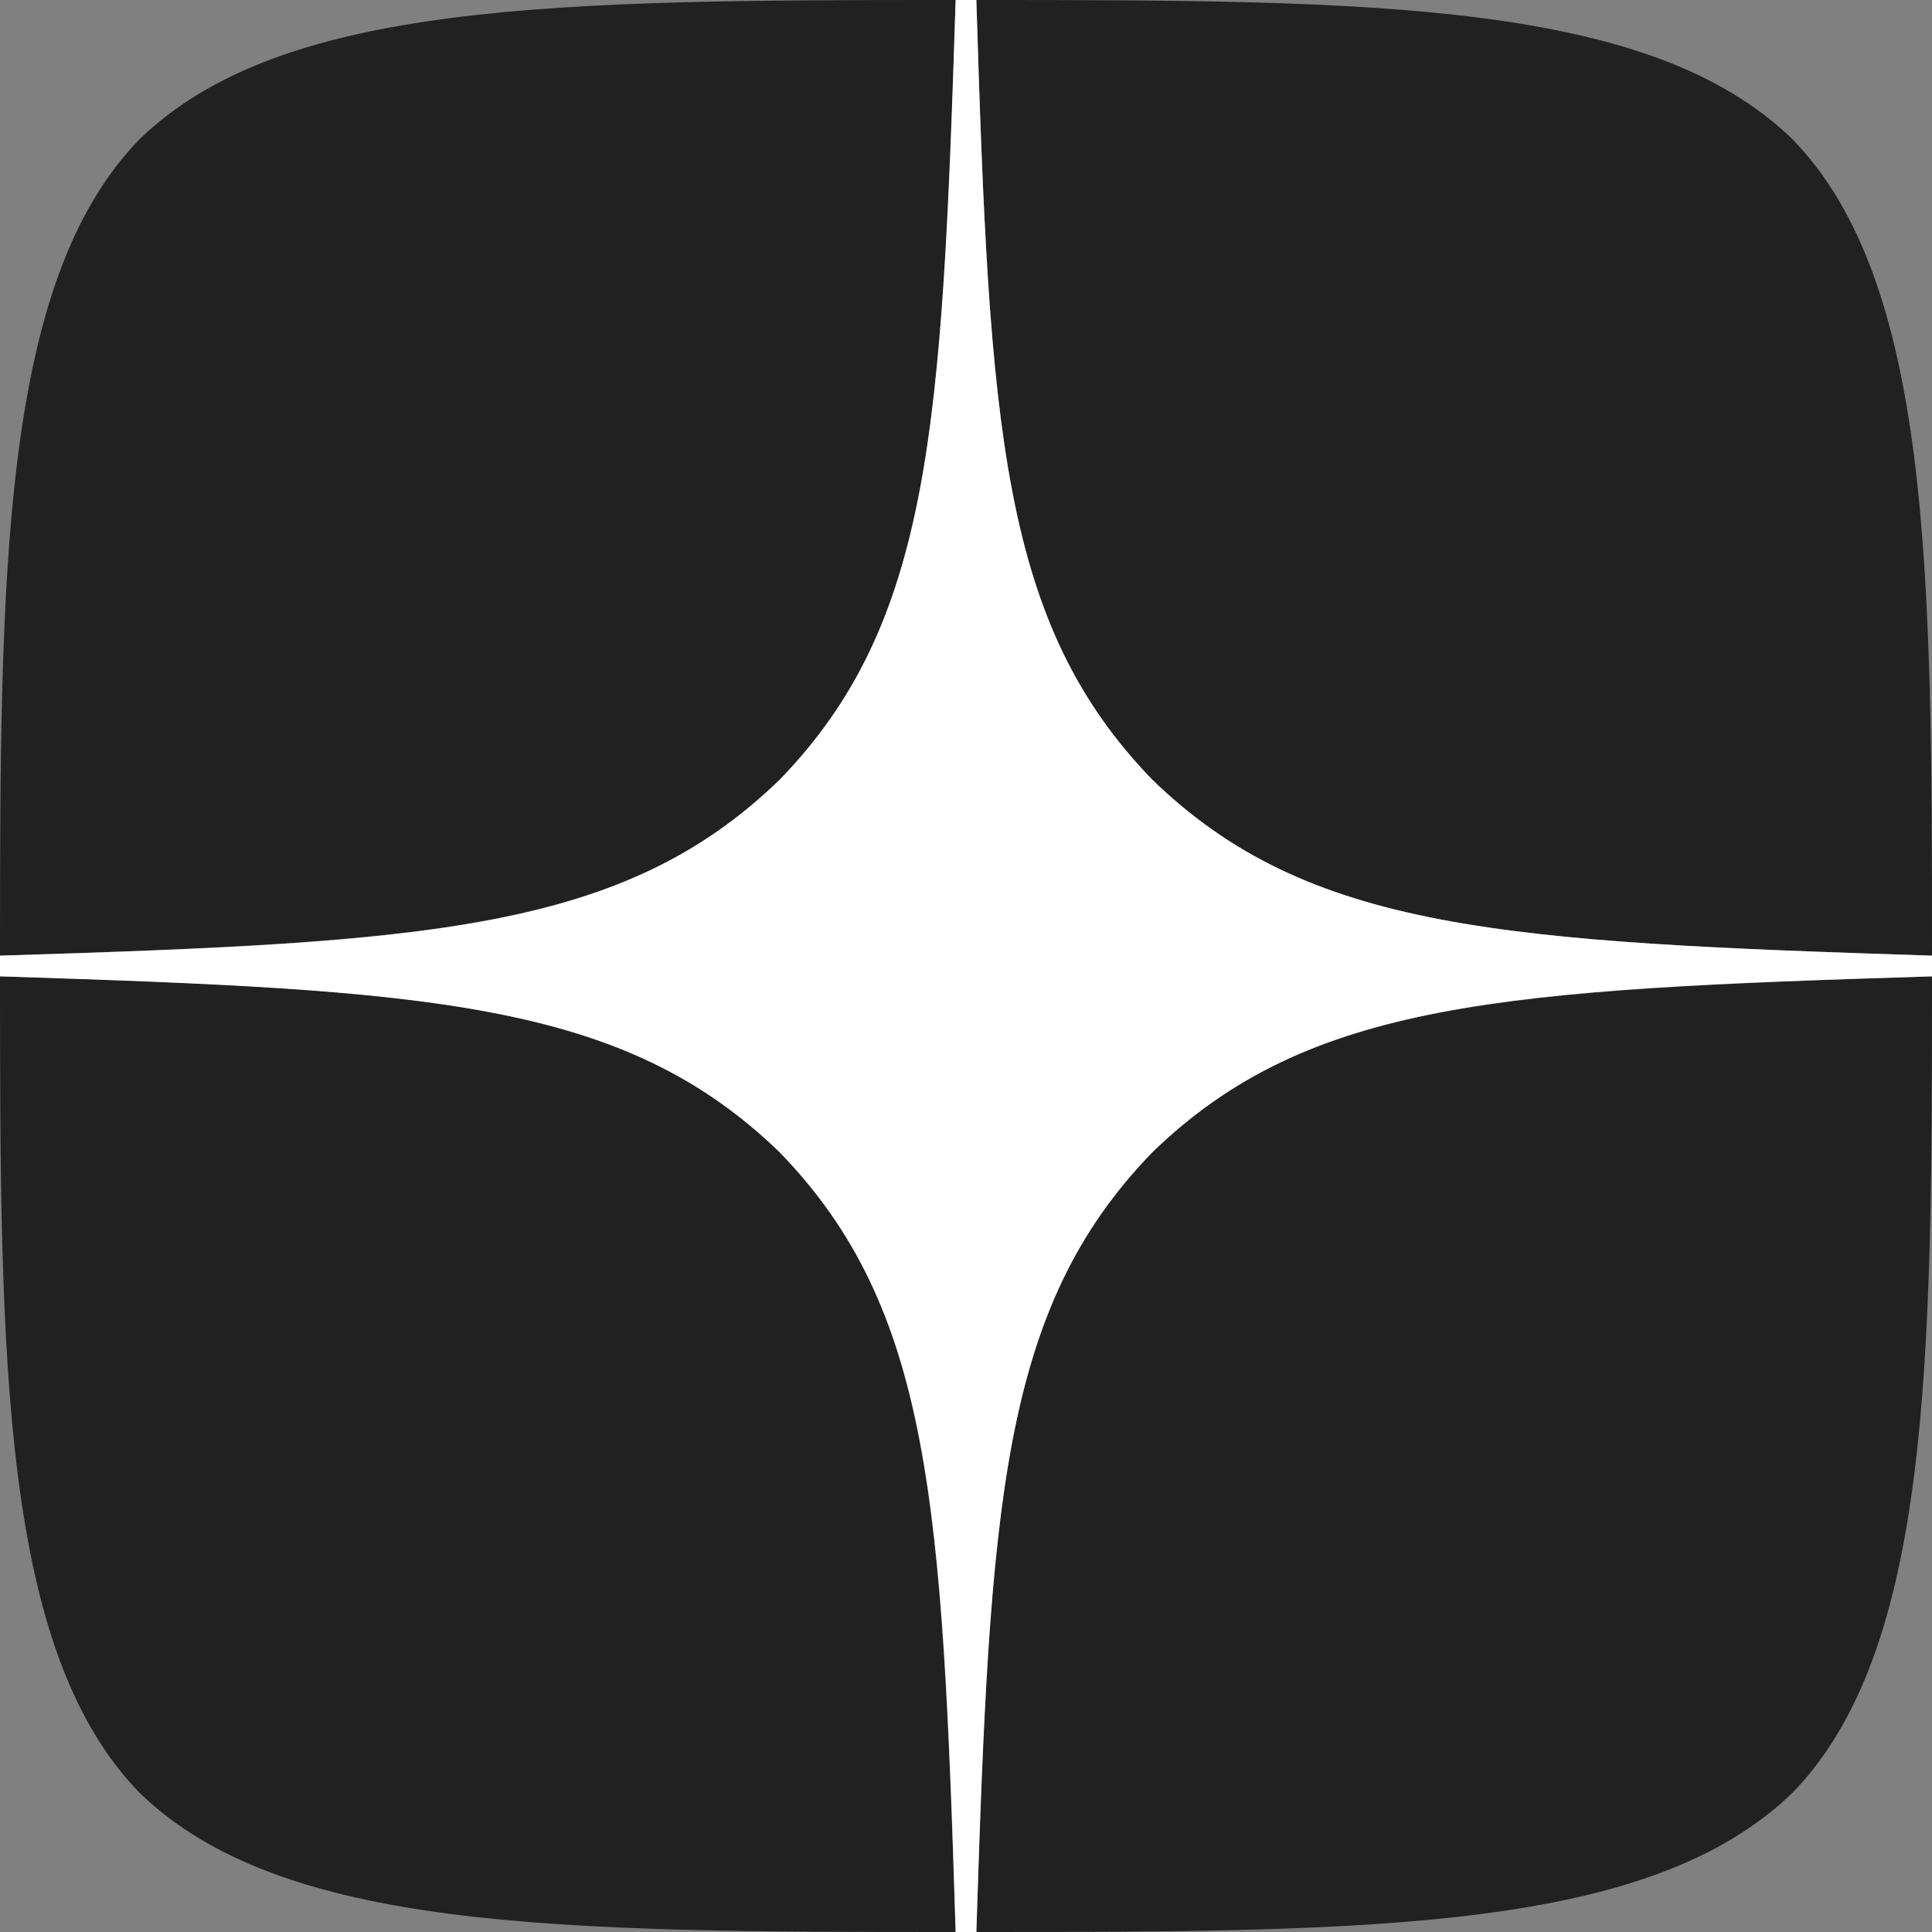
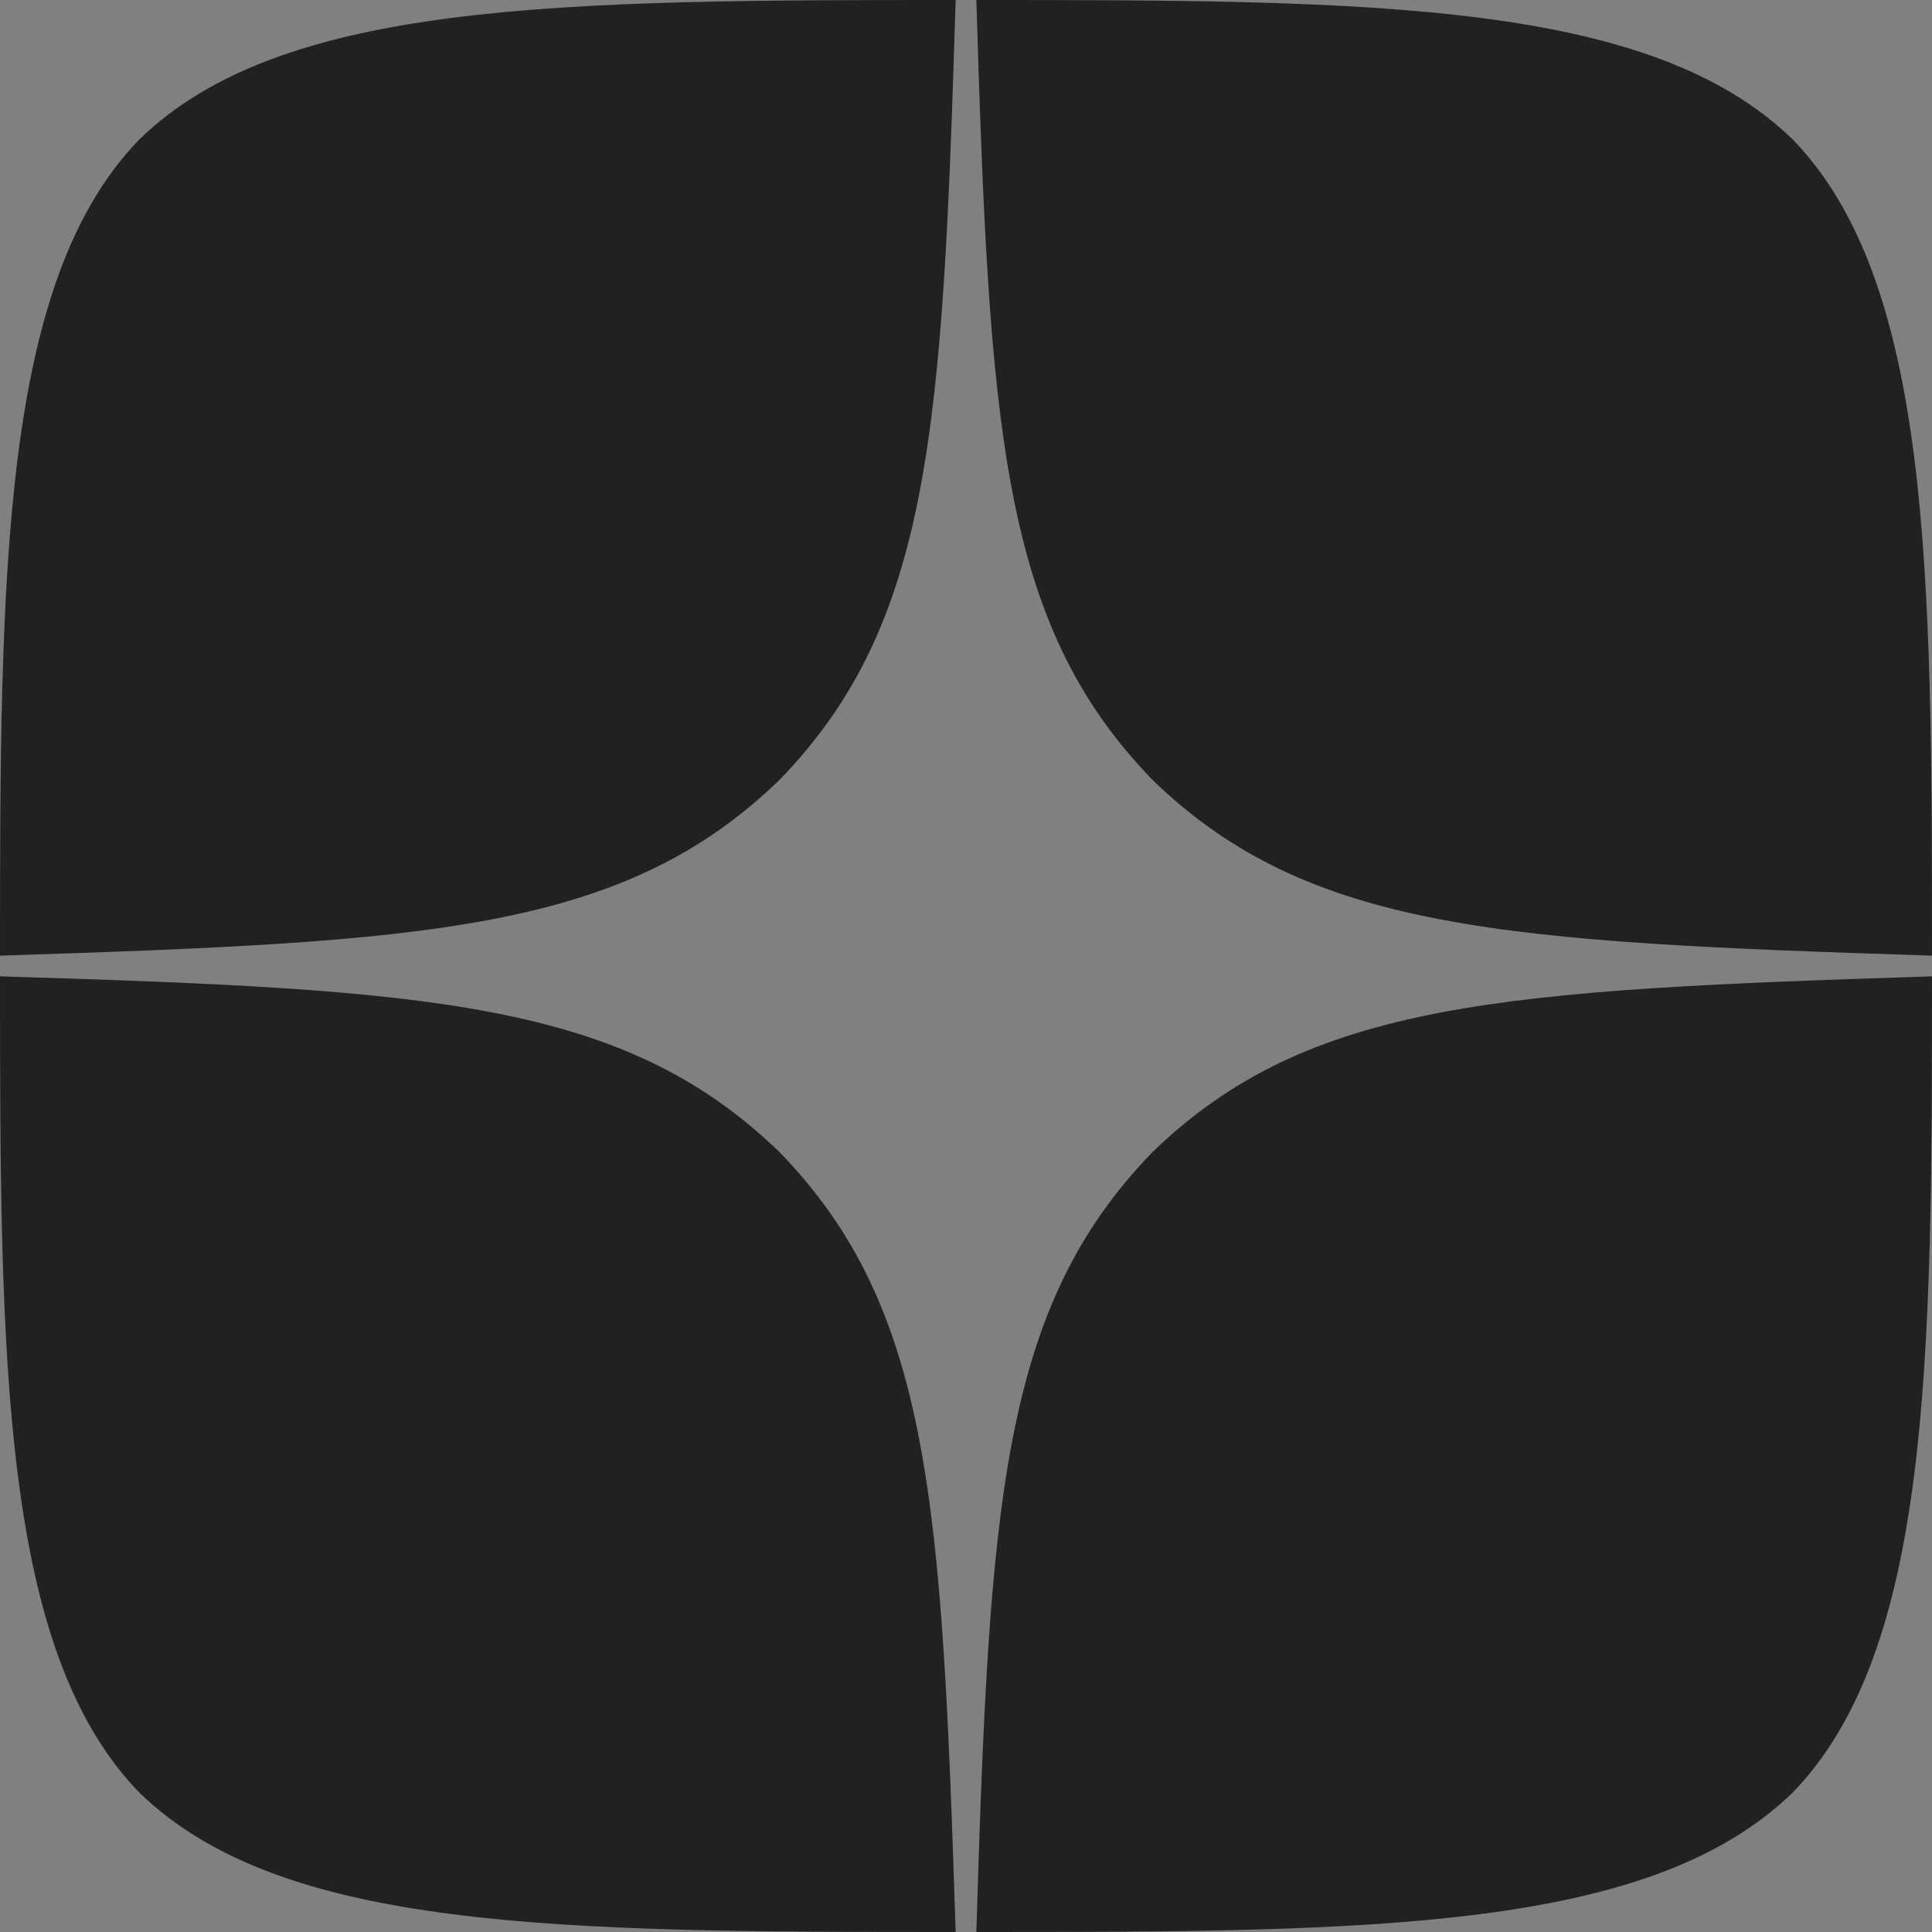
<svg xmlns="http://www.w3.org/2000/svg" xml:space="preserve" width="66.503mm" height="66.503mm" shape-rendering="geometricPrecision" text-rendering="geometricPrecision" image-rendering="optimizeQuality" fill-rule="evenodd" clip-rule="evenodd" viewBox="0 0 3095.88 3095.88">
  <rect x="0" y="0" width="3095.88" height="3095.88" fill="#808080" stroke="none" />
  <g id="Слой_x0020_1">
    <g id="_2359263498832">
      <g>
        <path fill="#212121" fill-rule="nonzero" d="M1846.47 1846.47c-243.25,250.99 -260.94,563.9 -281.95,1249.41 639.08,0 1080.24,-2.21 1308.01,-223.35 221.13,-227.77 223.35,-689.94 223.35,-1308.01 -685.51,22.11 -998.42,38.7 -1249.41,281.95l0 0zm-1846.47 -281.95c0,618.07 2.21,1080.24 223.35,1308.01 227.77,221.13 668.93,223.35 1308.01,223.35 -22.11,-685.51 -38.7,-998.42 -281.95,-1249.41 -250.99,-243.25 -563.9,-260.94 -1249.41,-281.95l0 0zm1531.36 -1564.53c-637.98,0 -1080.24,2.21 -1308.01,223.35 -221.13,227.77 -223.35,689.94 -223.35,1308.01 685.51,-22.11 998.42,-38.7 1249.41,-281.95 243.25,-250.99 260.94,-563.9 281.95,-1249.41l0 0zm315.11 1249.41c-243.25,-250.99 -260.94,-563.9 -281.95,-1249.41 639.08,0 1080.24,2.21 1308.01,223.35 221.13,227.77 223.35,689.94 223.35,1308.01 -685.51,-22.11 -998.42,-38.7 -1249.41,-281.95z" />
      </g>
-       <path fill="white" fill-rule="nonzero" d="M3095.88 1564.53l0 -33.17c-685.51,-22.11 -998.42,-38.7 -1249.41,-281.95 -243.25,-250.99 -260.94,-563.9 -281.95,-1249.41l-33.17 0c-22.11,685.51 -38.7,998.42 -281.95,1249.41 -250.99,243.25 -563.9,260.94 -1249.41,281.95l0 33.17c685.51,22.11 998.42,38.7 1249.41,281.95 243.25,250.99 260.94,563.9 281.95,1249.41l33.17 0c22.11,-685.51 38.7,-998.42 281.95,-1249.41 250.99,-243.25 563.9,-260.94 1249.41,-281.95z" />
    </g>
  </g>
</svg>